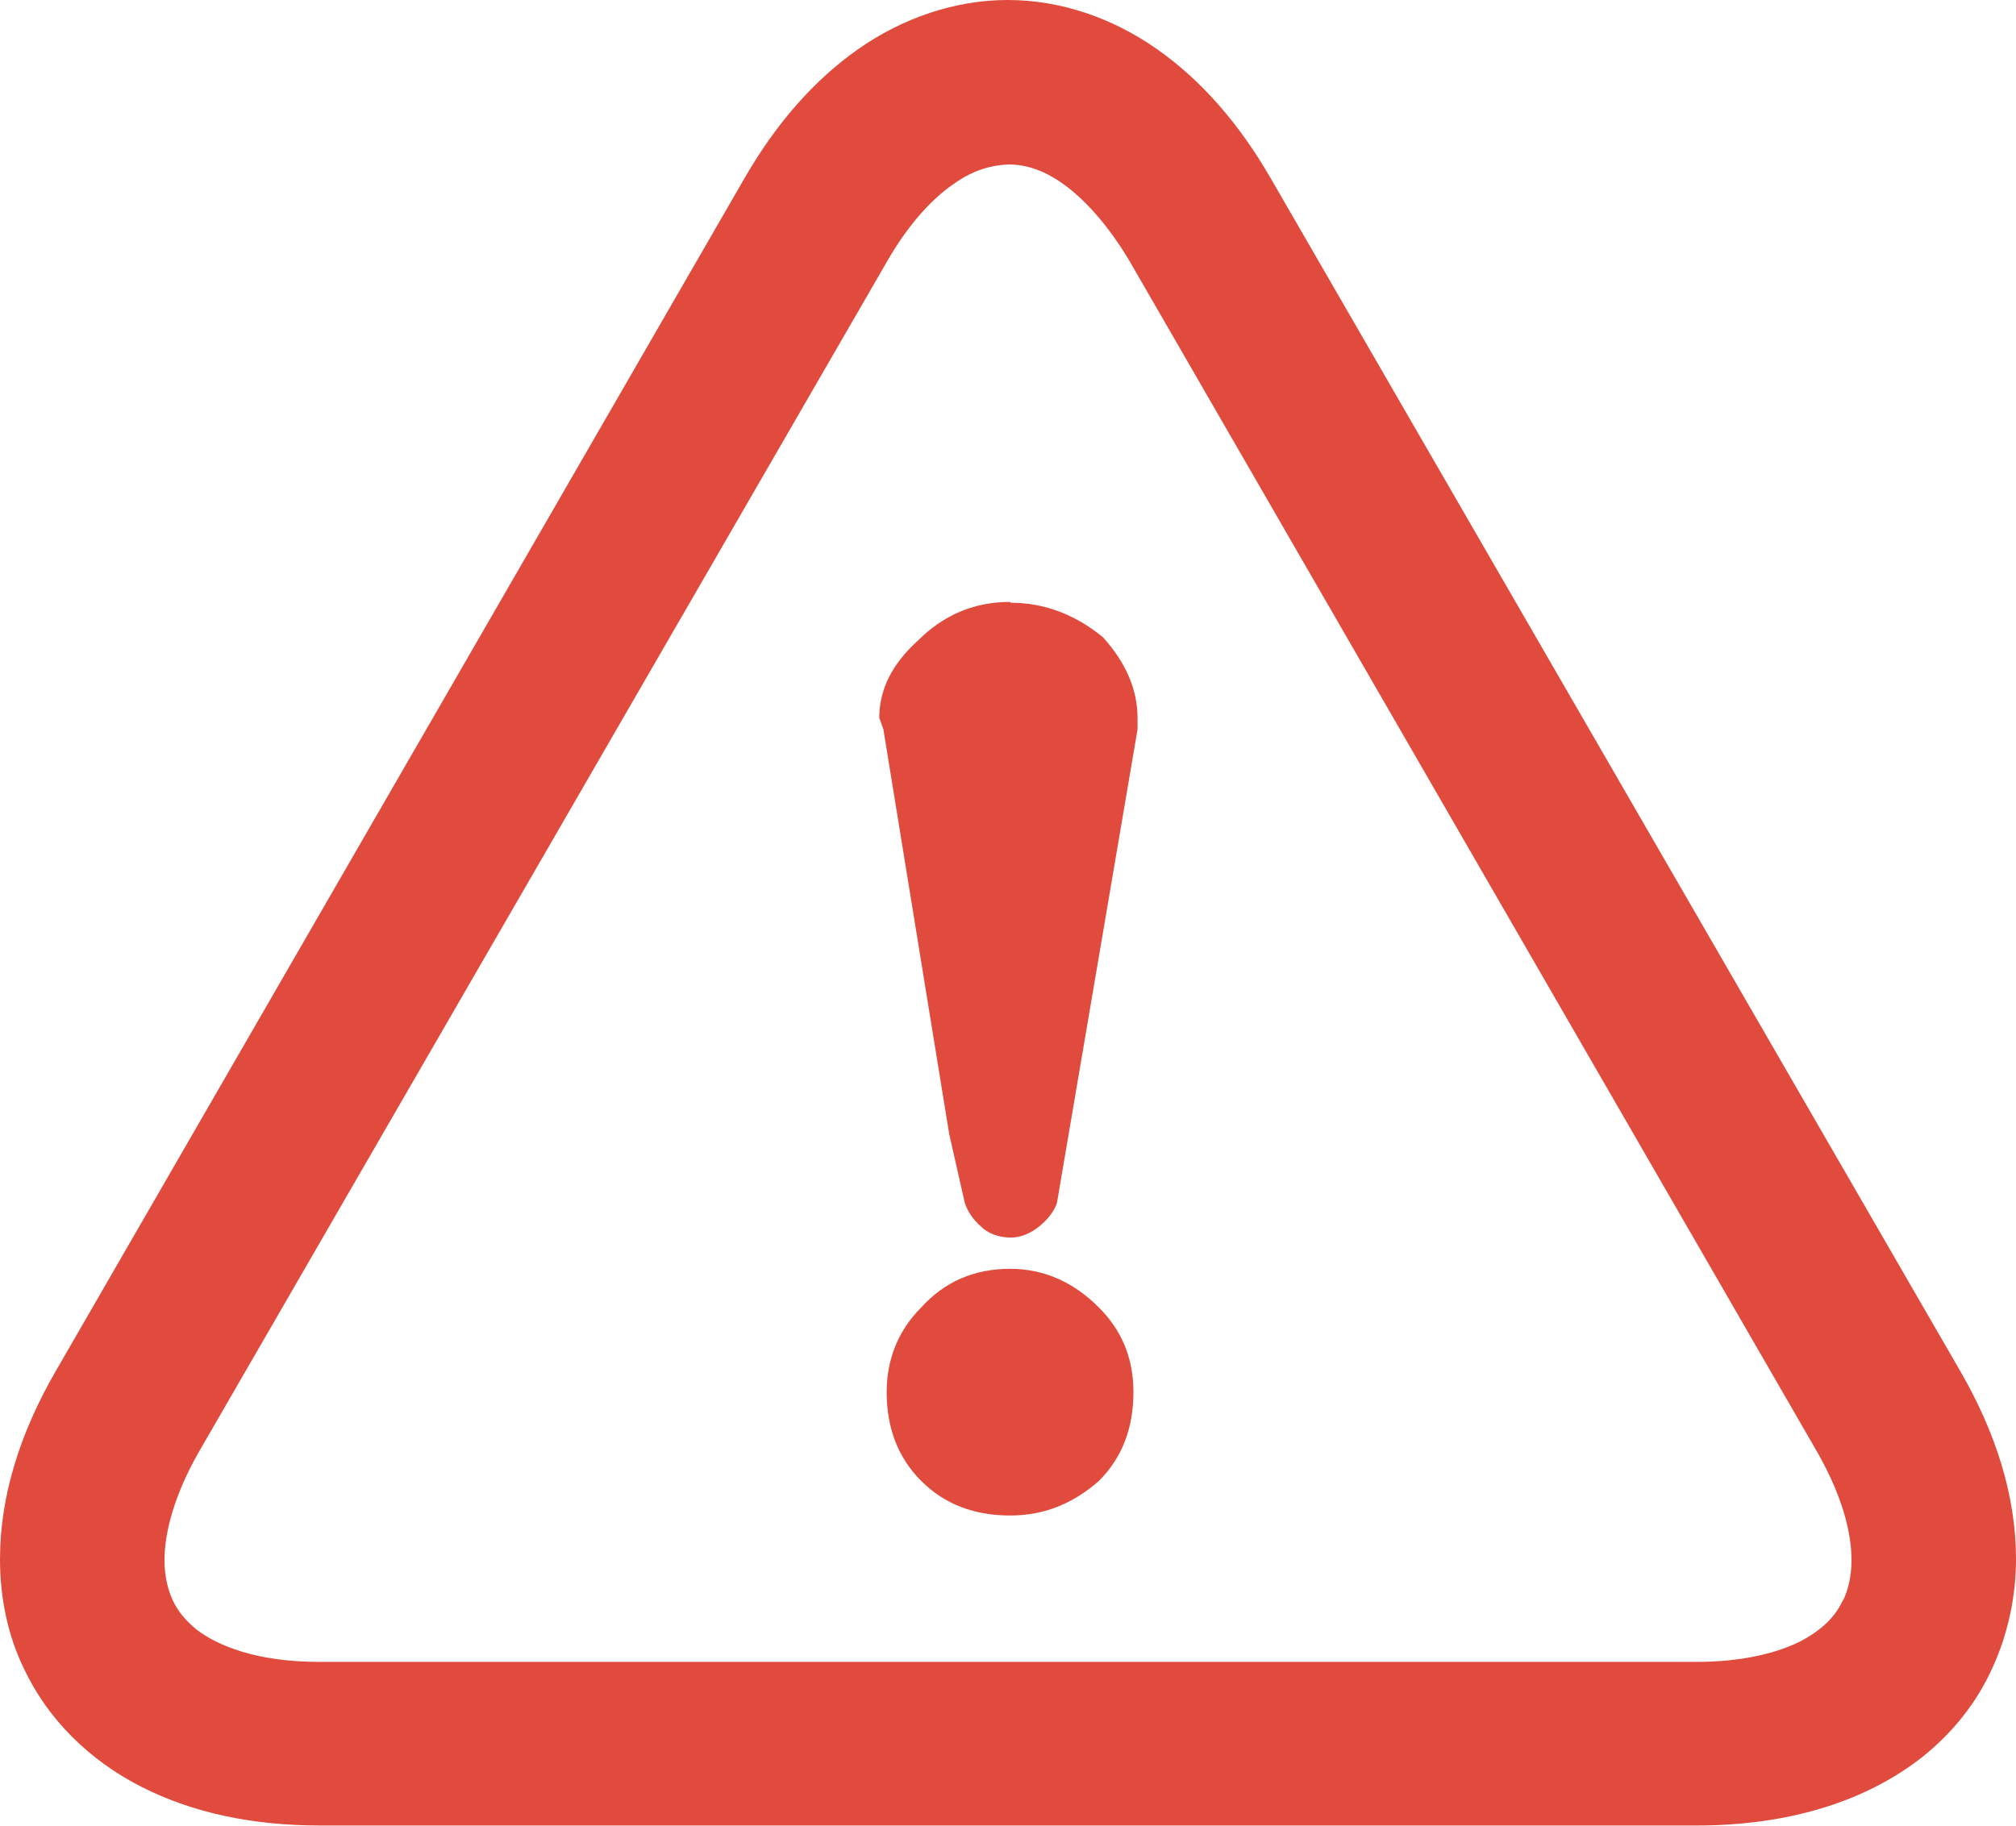
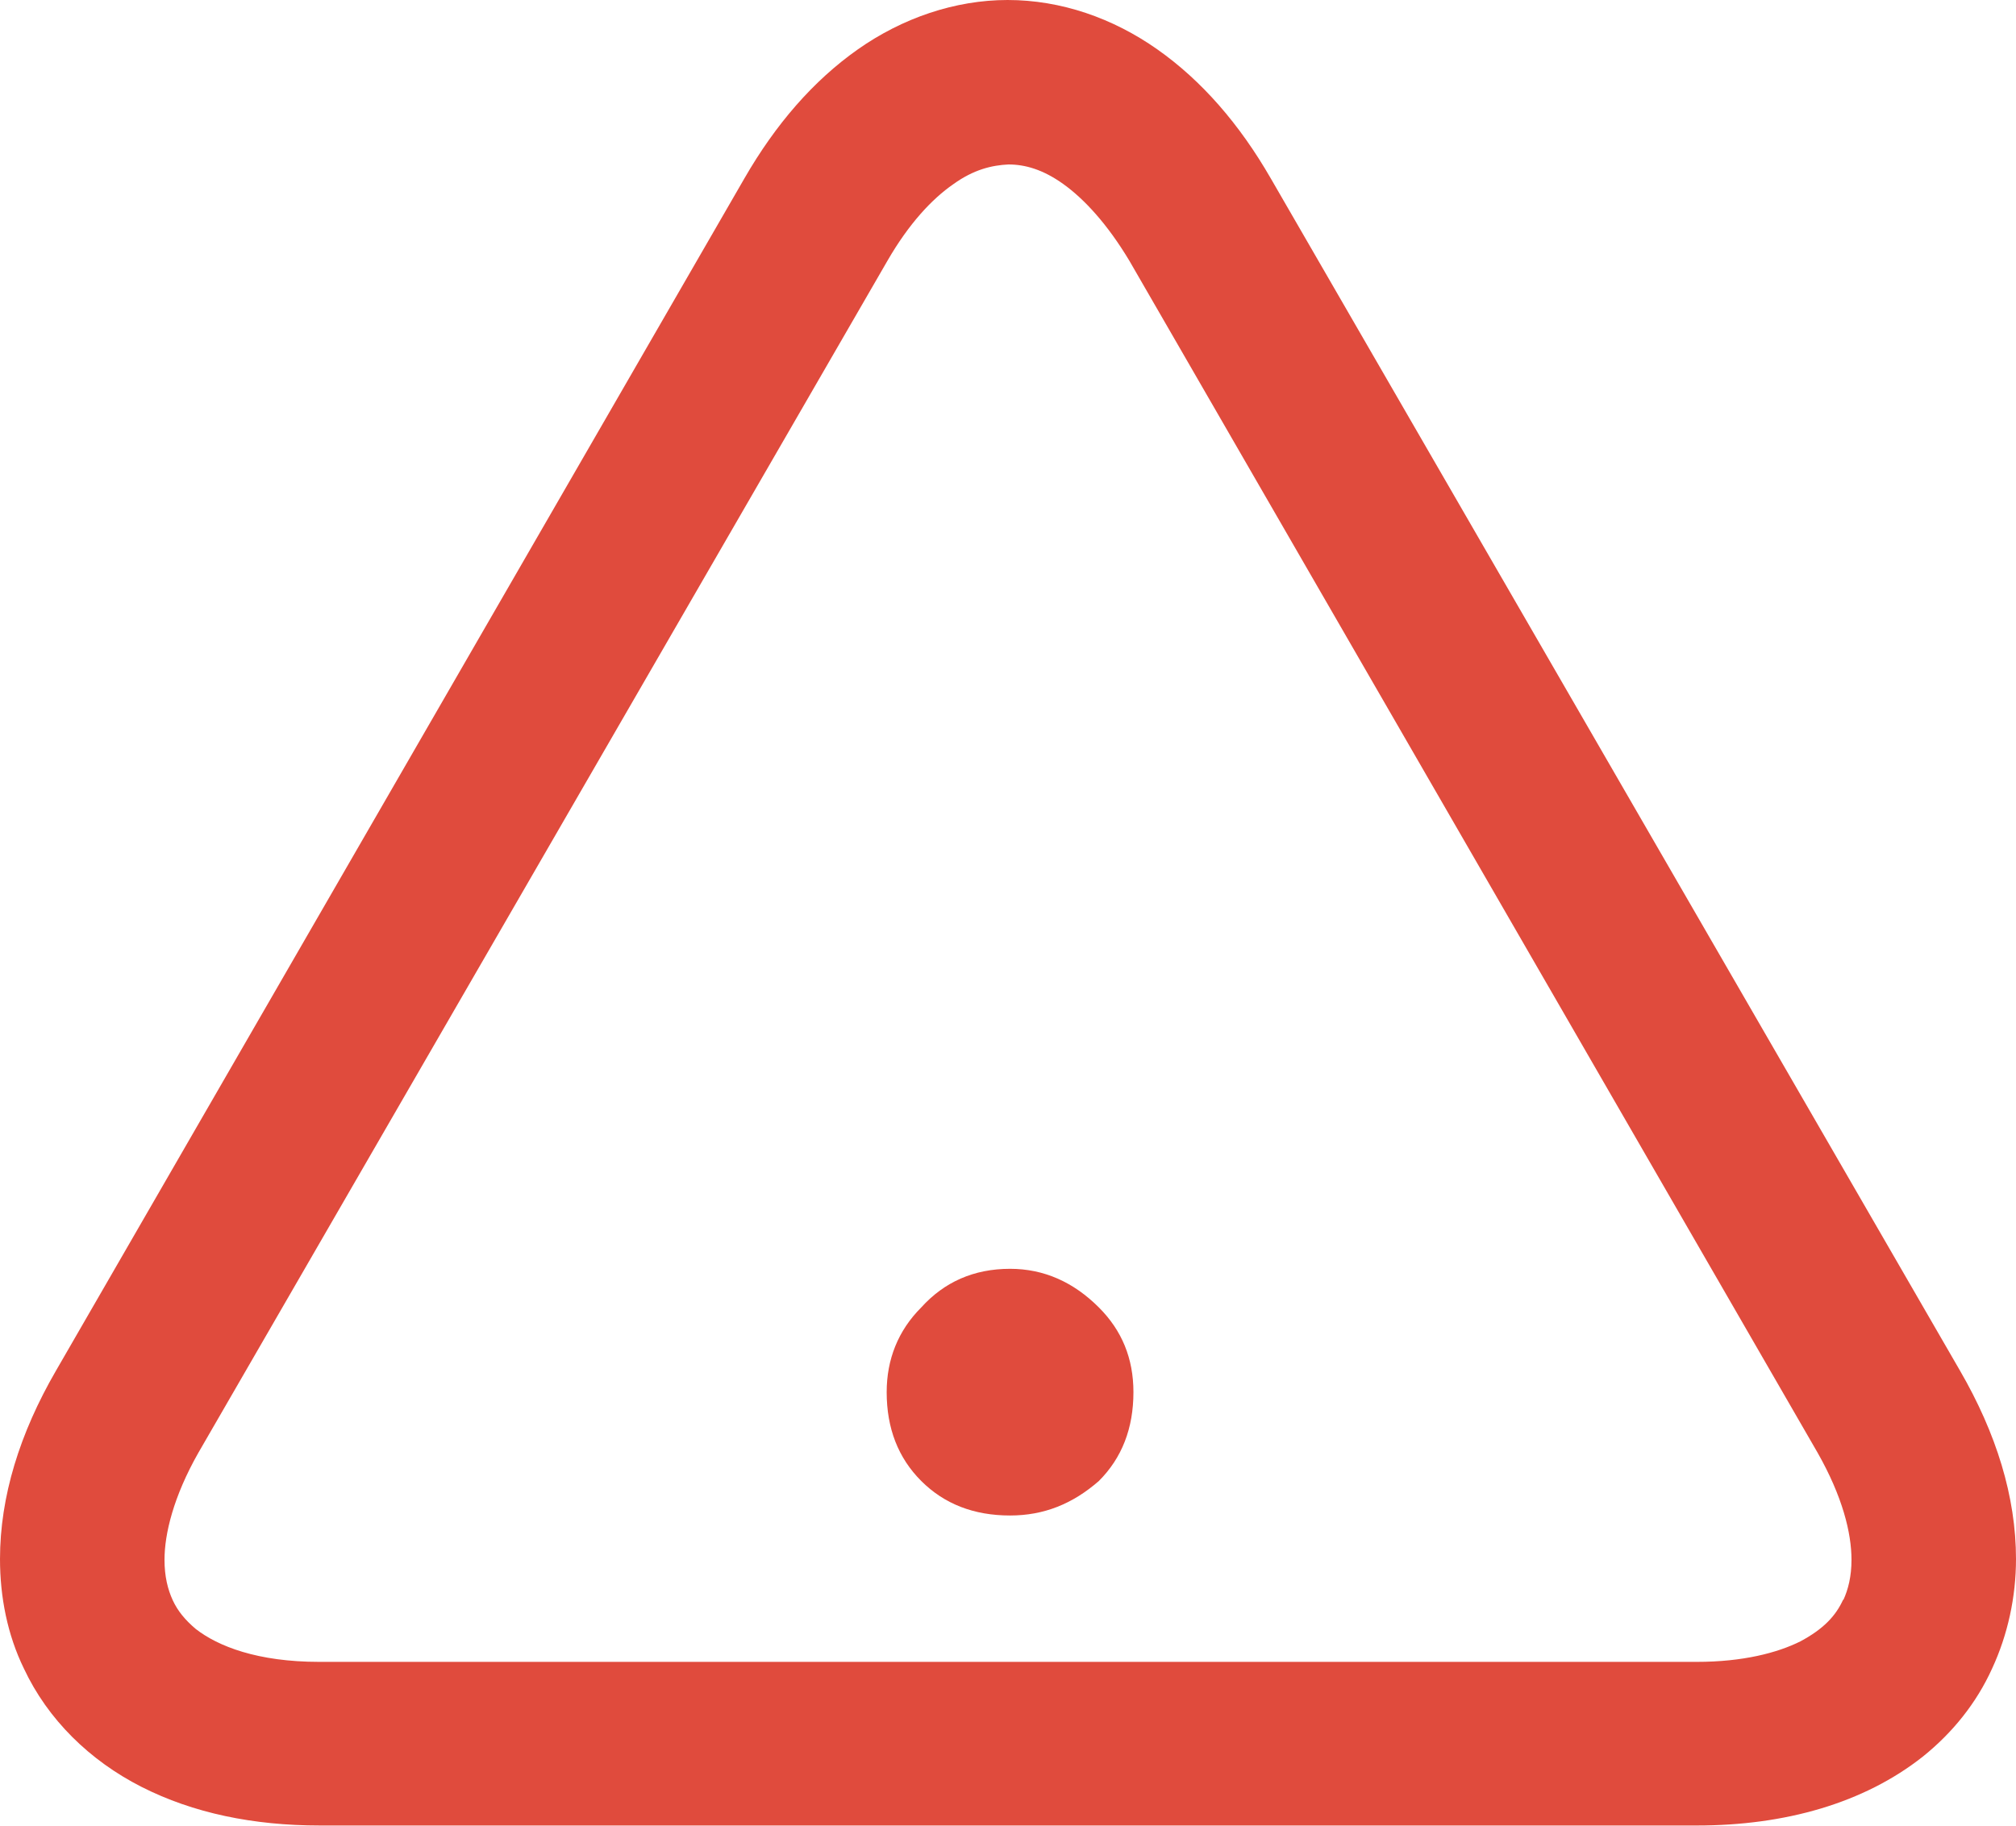
<svg xmlns="http://www.w3.org/2000/svg" viewBox="0 0 24.51 22.21">
  <g fill="#e04b3d">
    <path d="m23.83 16.67-8.38-14.5c-.38-.66-.84-1.19-1.38-1.57s-1.17-.6-1.82-.6c-.64 0-1.28.22-1.82.6s-1 .91-1.38 1.57l-8.37 14.5c-.44.76-.68 1.53-.68 2.29 0 .46.09.92.29 1.33.29.62.8 1.12 1.43 1.44s1.36.47 2.17.47h16.74c1.07 0 2.03-.27 2.75-.84.36-.29.65-.65.84-1.07.19-.41.29-.87.29-1.33 0-.76-.24-1.53-.68-2.29zm-1.42 2.78c-.09.2-.24.36-.52.51-.28.14-.7.25-1.26.25h-16.75c-.75 0-1.23-.19-1.5-.4-.13-.11-.22-.22-.28-.35s-.1-.29-.1-.49c0-.32.11-.77.41-1.3l8.38-14.5c.26-.45.54-.75.8-.93.25-.18.47-.23.67-.24.2 0 .42.06.67.24s.53.48.8.93l8.37 14.5c.3.53.41.97.41 1.3 0 .2-.04.36-.1.49z" />
-     <path d="m12.28 7.32c-.44 0-.81.16-1.12.47-.31.28-.47.59-.47.94l.05.14.8 4.92.19.84c.03.09.09.19.19.28.09.09.22.14.37.14.12 0 .24-.05.35-.14s.18-.19.21-.28l.98-5.76v-.14c0-.34-.14-.67-.42-.98-.34-.28-.72-.42-1.12-.42z" />
    <path d="m12.28 15.43c-.44 0-.8.16-1.08.47-.28.28-.42.63-.42 1.03 0 .44.14.8.42 1.08s.64.42 1.08.42c.41 0 .76-.14 1.08-.42.28-.28.42-.64.42-1.08 0-.41-.14-.75-.42-1.03-.31-.31-.67-.47-1.08-.47z" />
  </g>
</svg>